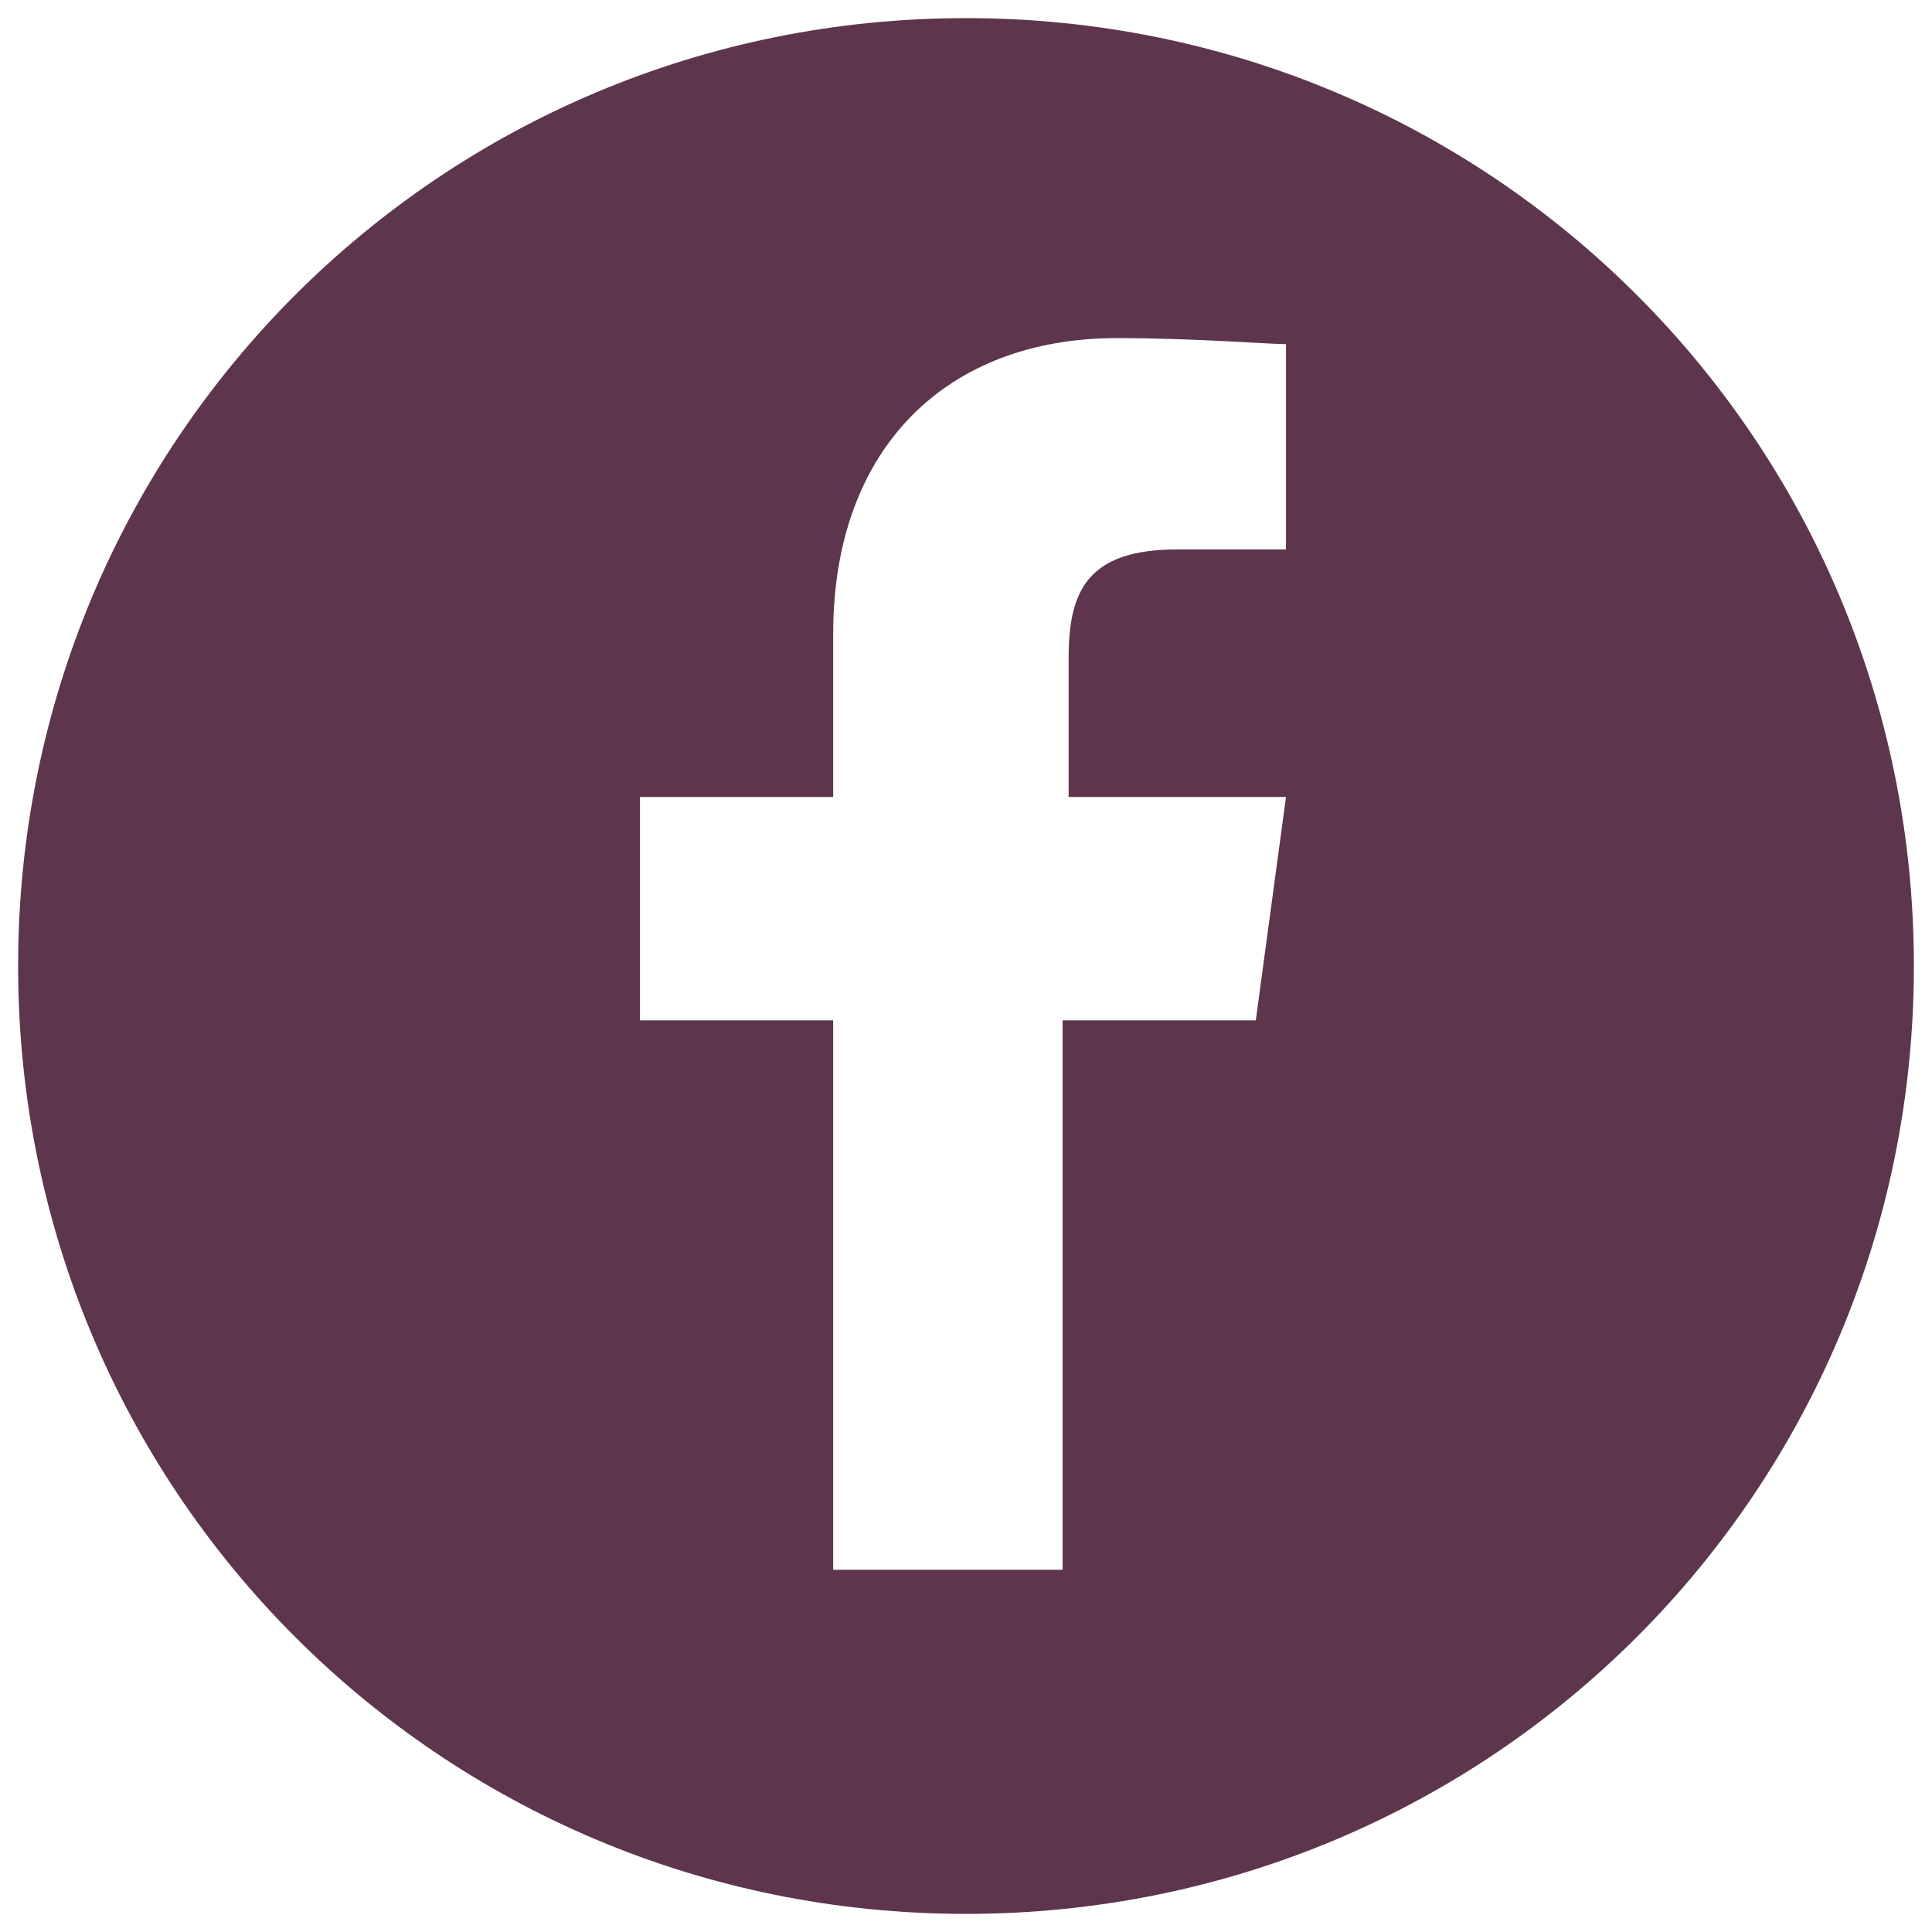
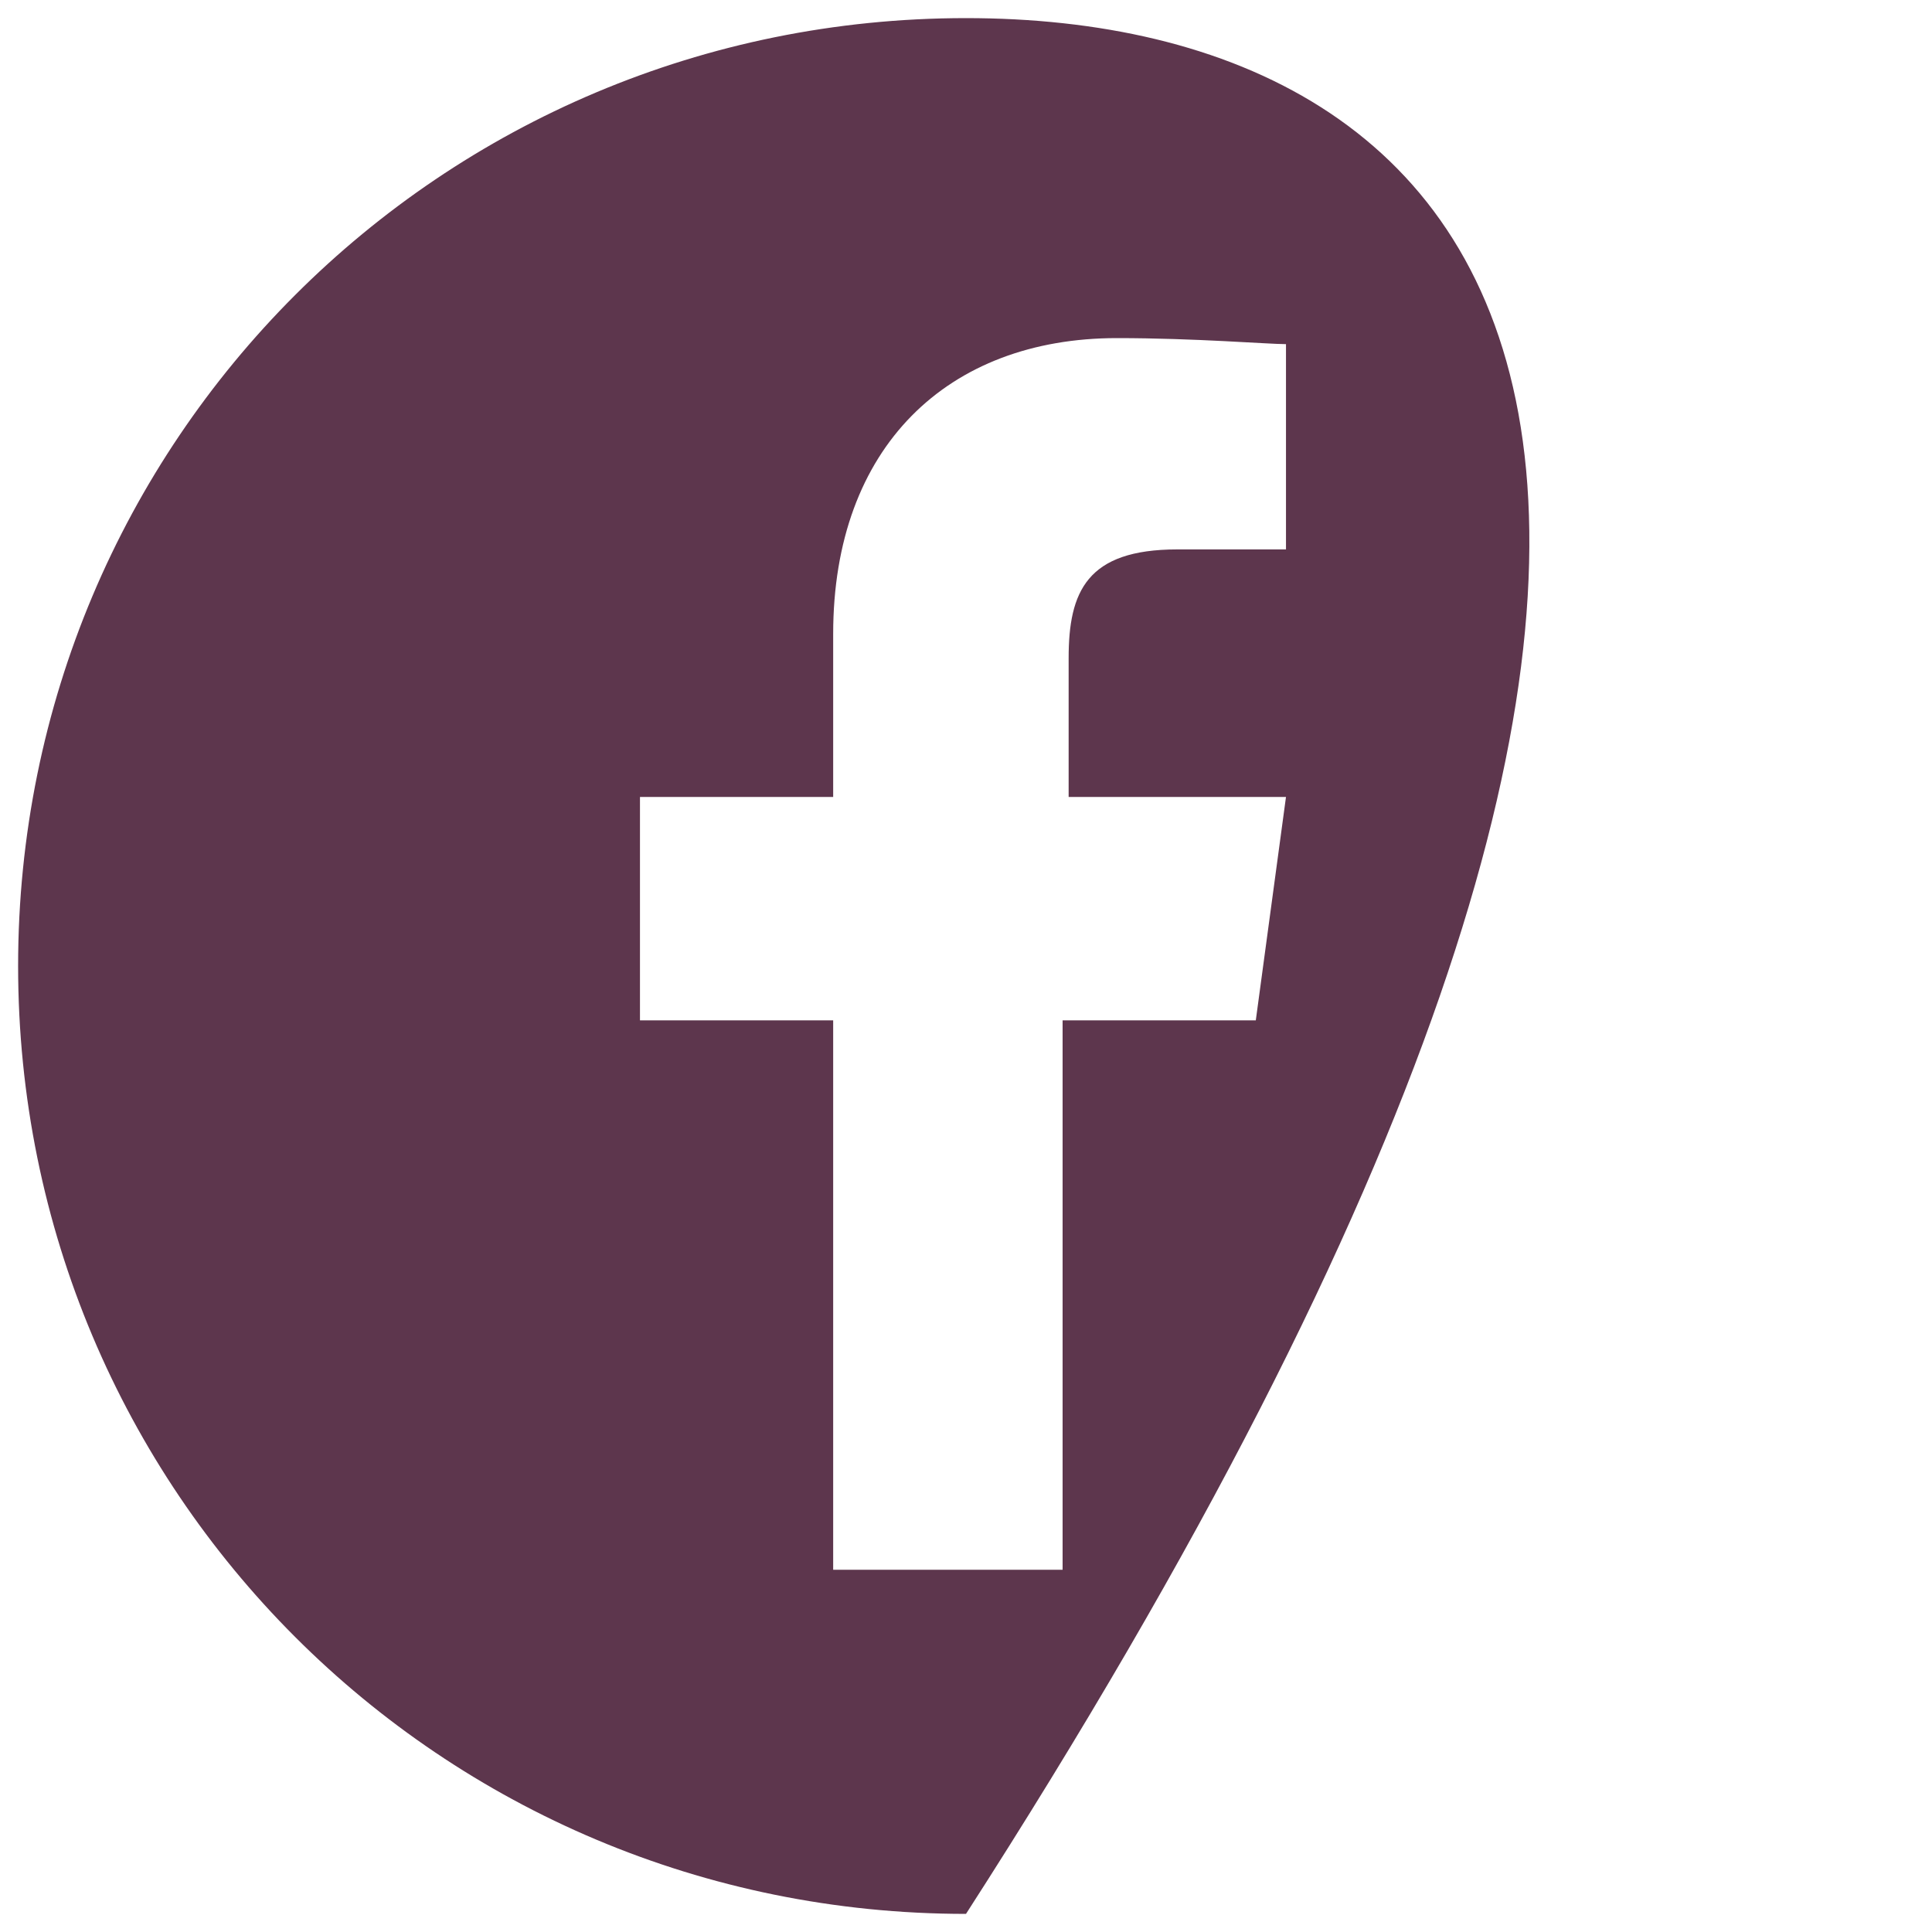
<svg xmlns="http://www.w3.org/2000/svg" version="1.1" id="Layer_1" x="0px" y="0px" viewBox="0 0 32 32" style="enable-background:new 0 0 32 32;" xml:space="preserve">
  <style type="text/css">
	.st0{fill:#5D364D;}
</style>
-   <path class="st0" d="M16,0.3C7.3,0.3,0.3,7.3,0.3,16c0,8.7,7,15.7,15.7,15.7s15.7-7,15.7-15.7C31.7,7.3,24.7,0.3,16,0.3z M21.4,9.1  h-1.9c-1.5,0-1.8,0.7-1.8,1.8v2.3h3.6l-0.5,3.7h-3.2V26h-3.8v-9.1h-3.2v-3.7h3.2v-2.7c0-3.1,1.9-4.9,4.7-4.9c1.3,0,2.5,0.1,2.8,0.1  V9.1z" />
+   <path class="st0" d="M16,0.3C7.3,0.3,0.3,7.3,0.3,16c0,8.7,7,15.7,15.7,15.7C31.7,7.3,24.7,0.3,16,0.3z M21.4,9.1  h-1.9c-1.5,0-1.8,0.7-1.8,1.8v2.3h3.6l-0.5,3.7h-3.2V26h-3.8v-9.1h-3.2v-3.7h3.2v-2.7c0-3.1,1.9-4.9,4.7-4.9c1.3,0,2.5,0.1,2.8,0.1  V9.1z" />
</svg>